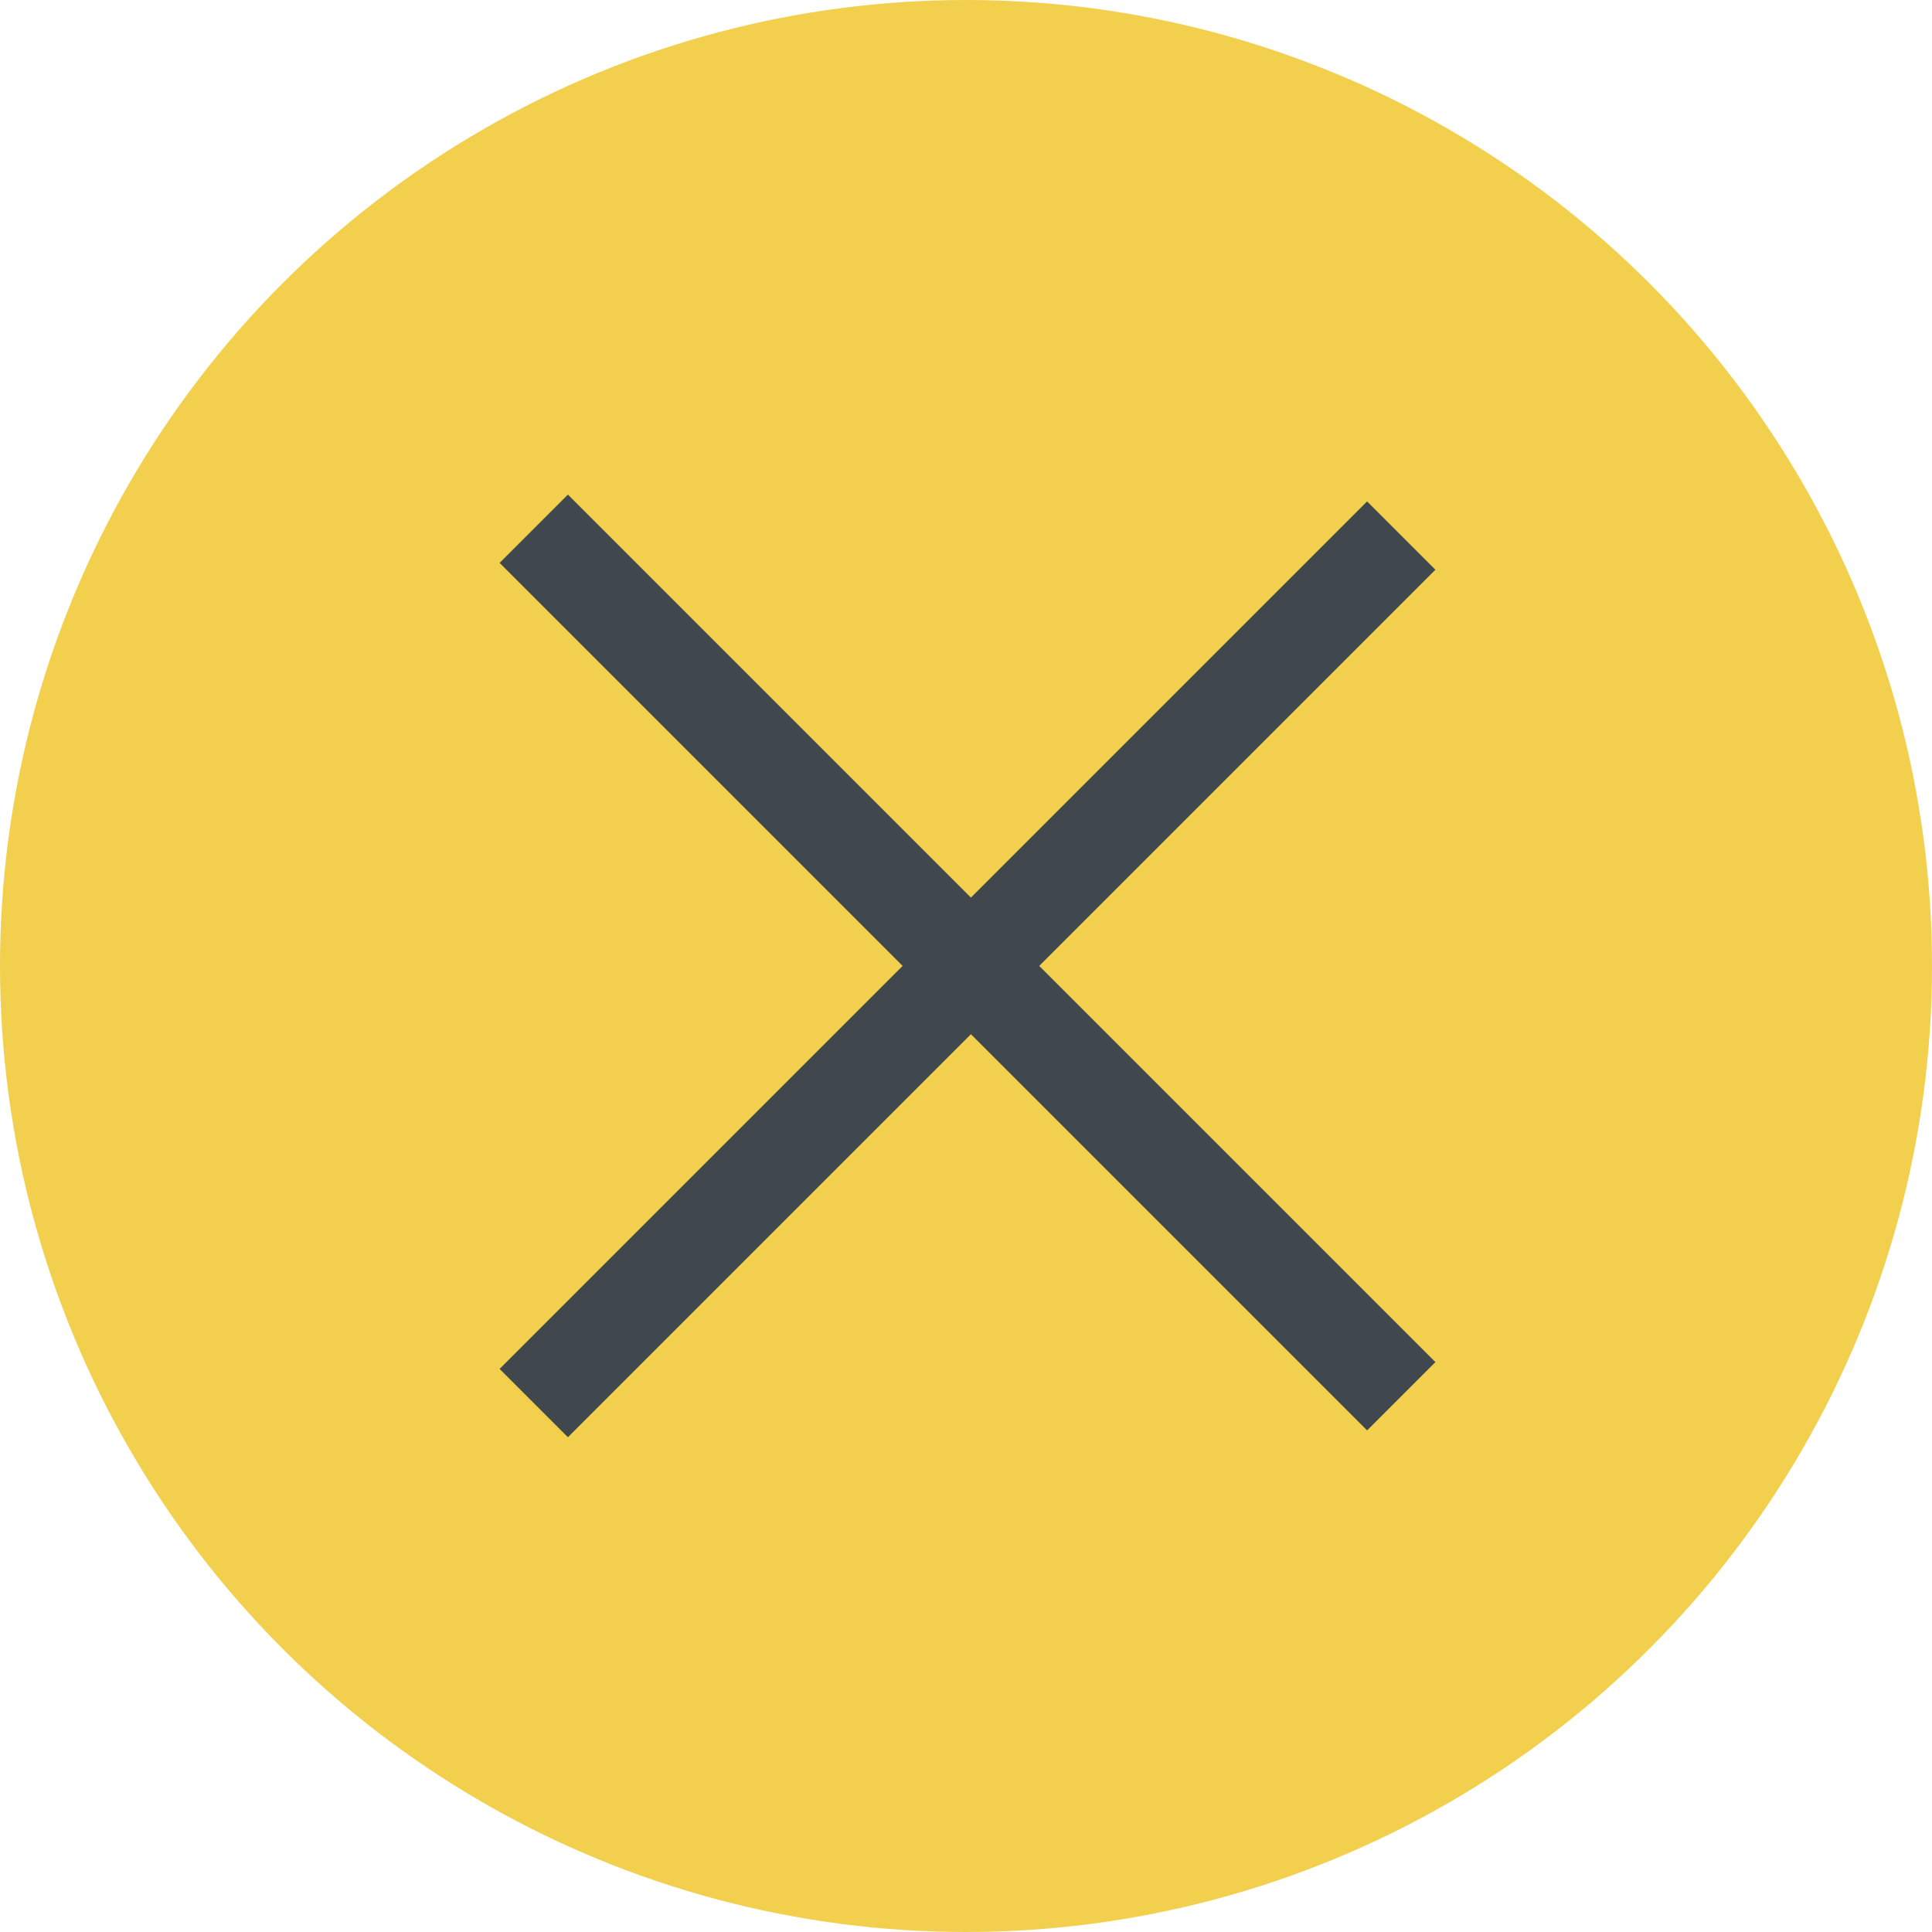
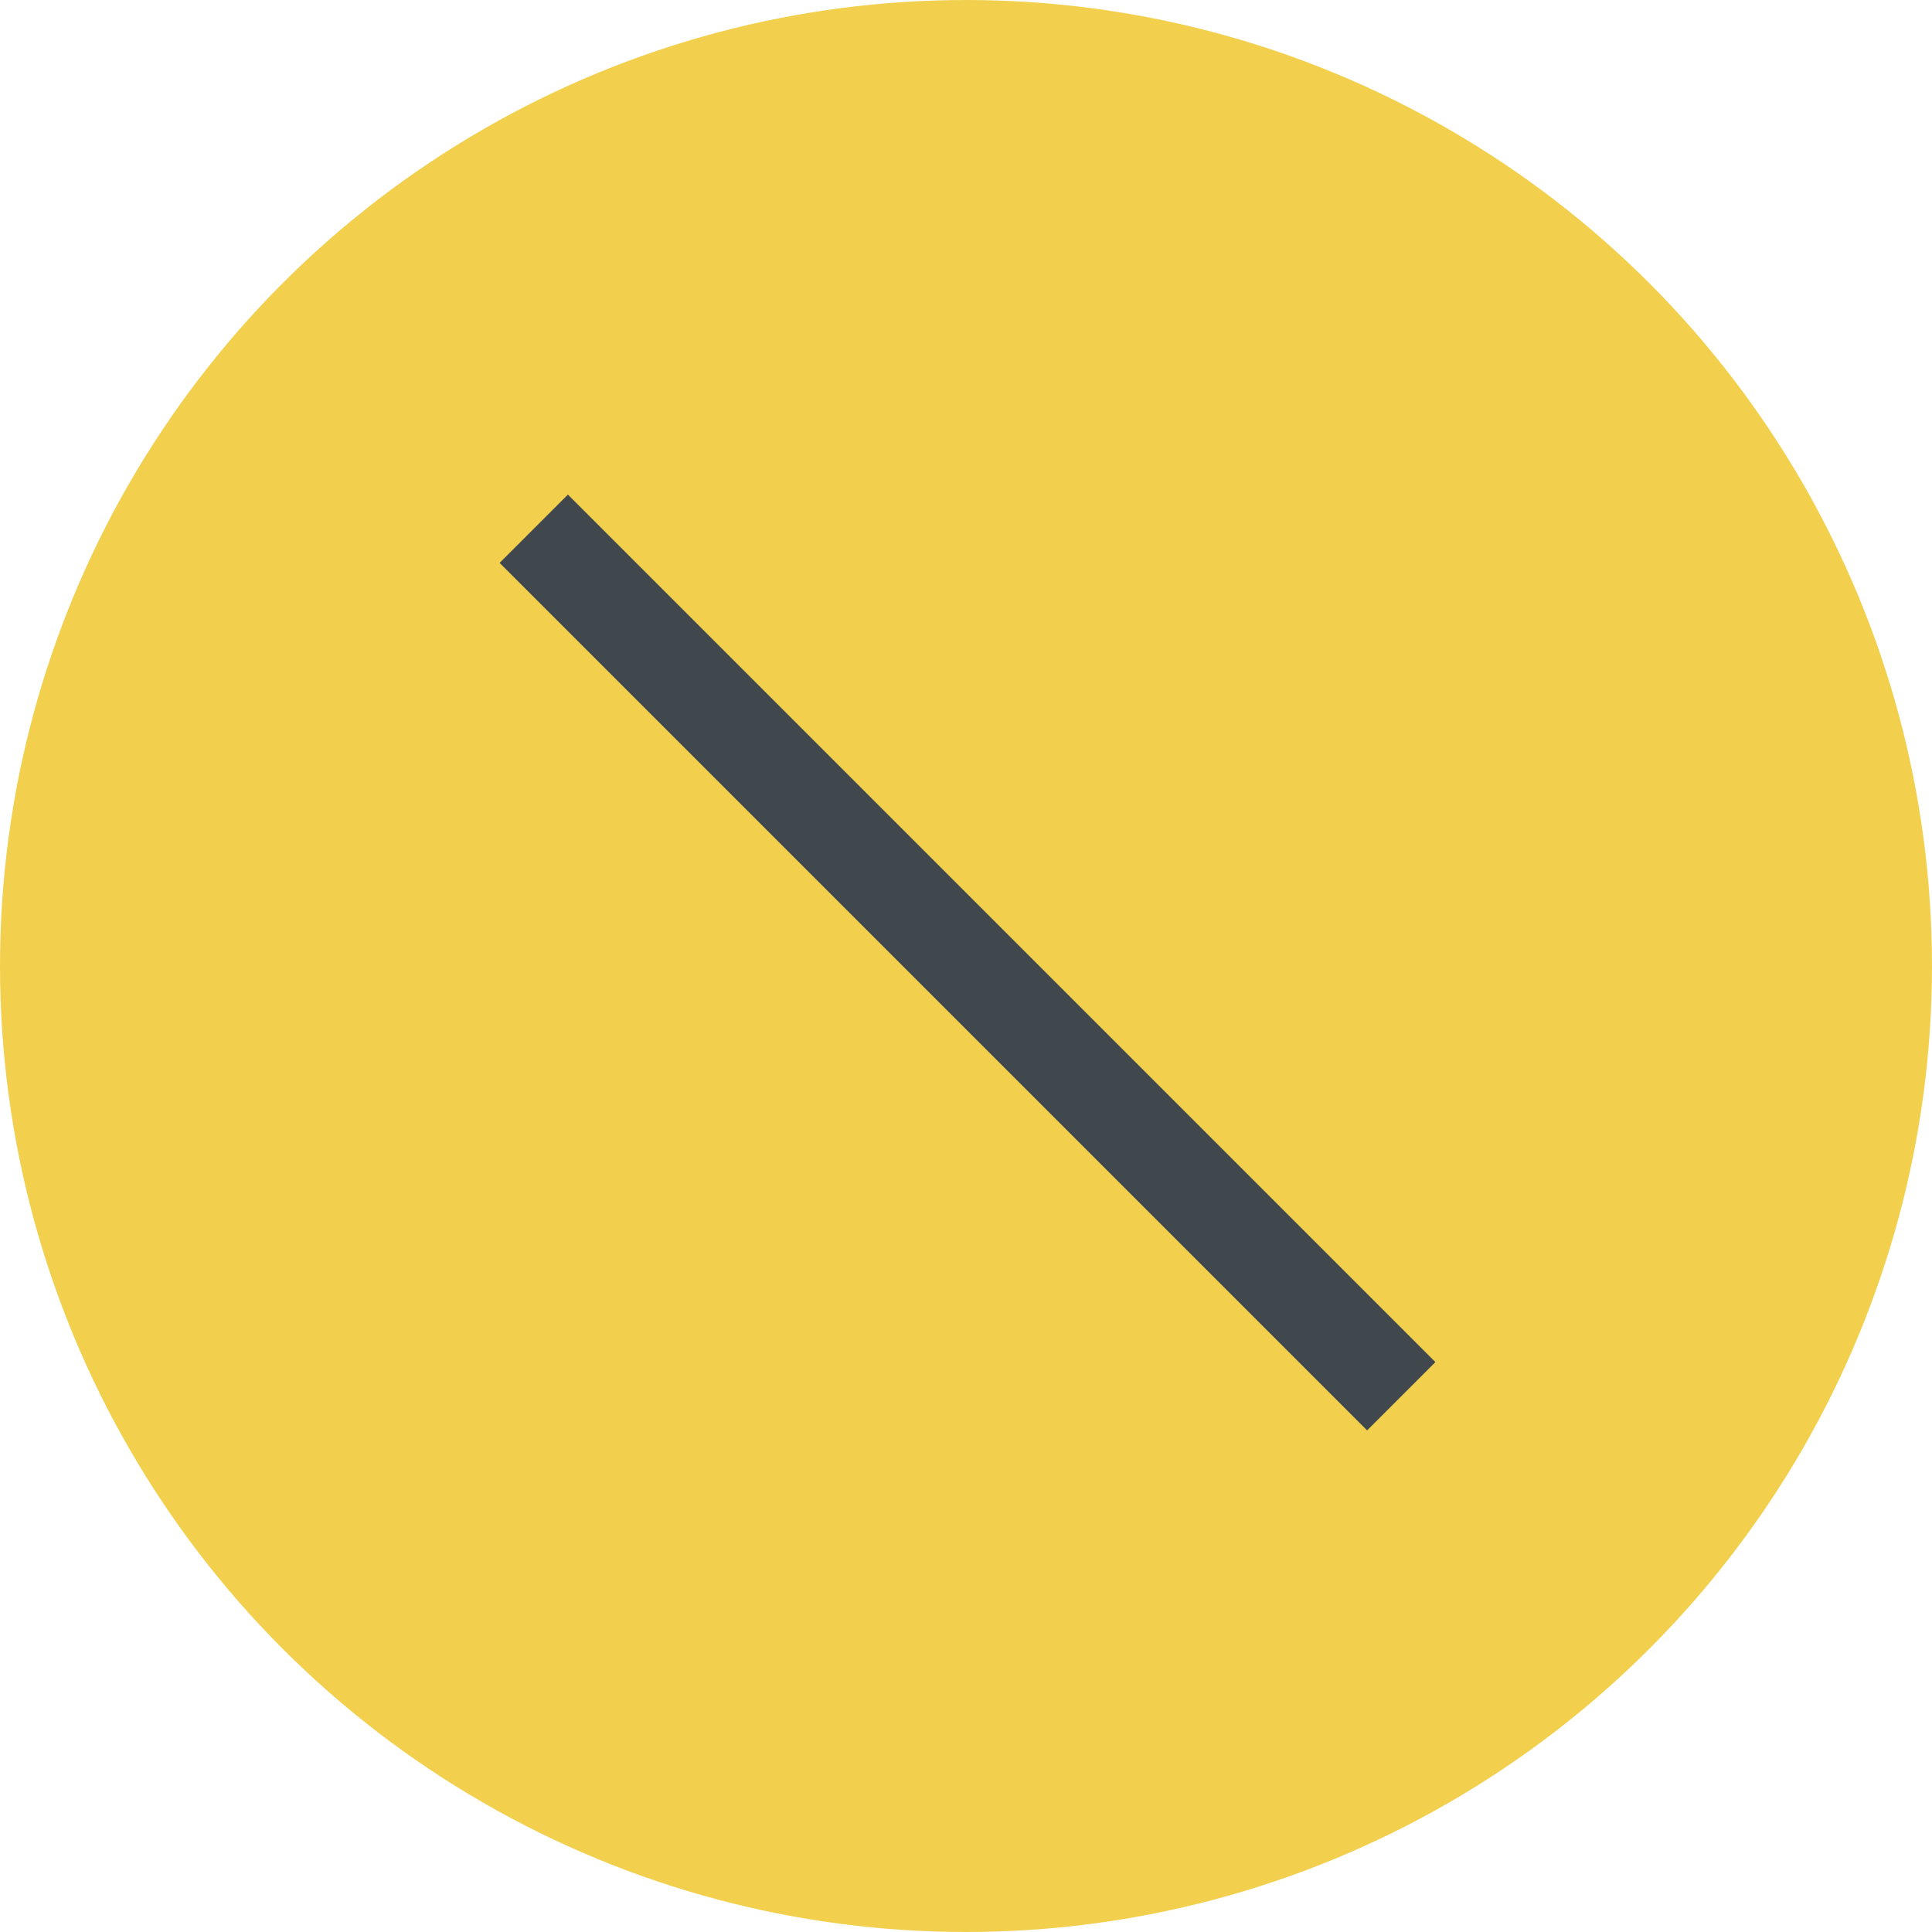
<svg xmlns="http://www.w3.org/2000/svg" version="1.1" id="Layer_1" x="0px" y="0px" viewBox="0 0 20 20" style="enable-background:new 0 0 20 20;" xml:space="preserve">
  <style type="text/css">
	.st0{fill:#F2D04E;}
	.st1{fill:none;stroke:#40484D;stroke-miterlimit:10;}
</style>
  <g id="Group_2811" transform="translate(-920 -793)">
    <g id="Group_2809" transform="translate(-182 -2646)">
      <circle id="Ellipse_683" class="st0" cx="1112" cy="3449" r="10" />
    </g>
    <g id="Group_2810" transform="translate(921 802.999) rotate(-45)">
      <line id="Line_1" class="st1" x1="6.4" y1="0" x2="6.4" y2="12.7" />
-       <line id="Line_2" class="st1" x1="12.7" y1="6.4" x2="0" y2="6.4" />
    </g>
  </g>
</svg>